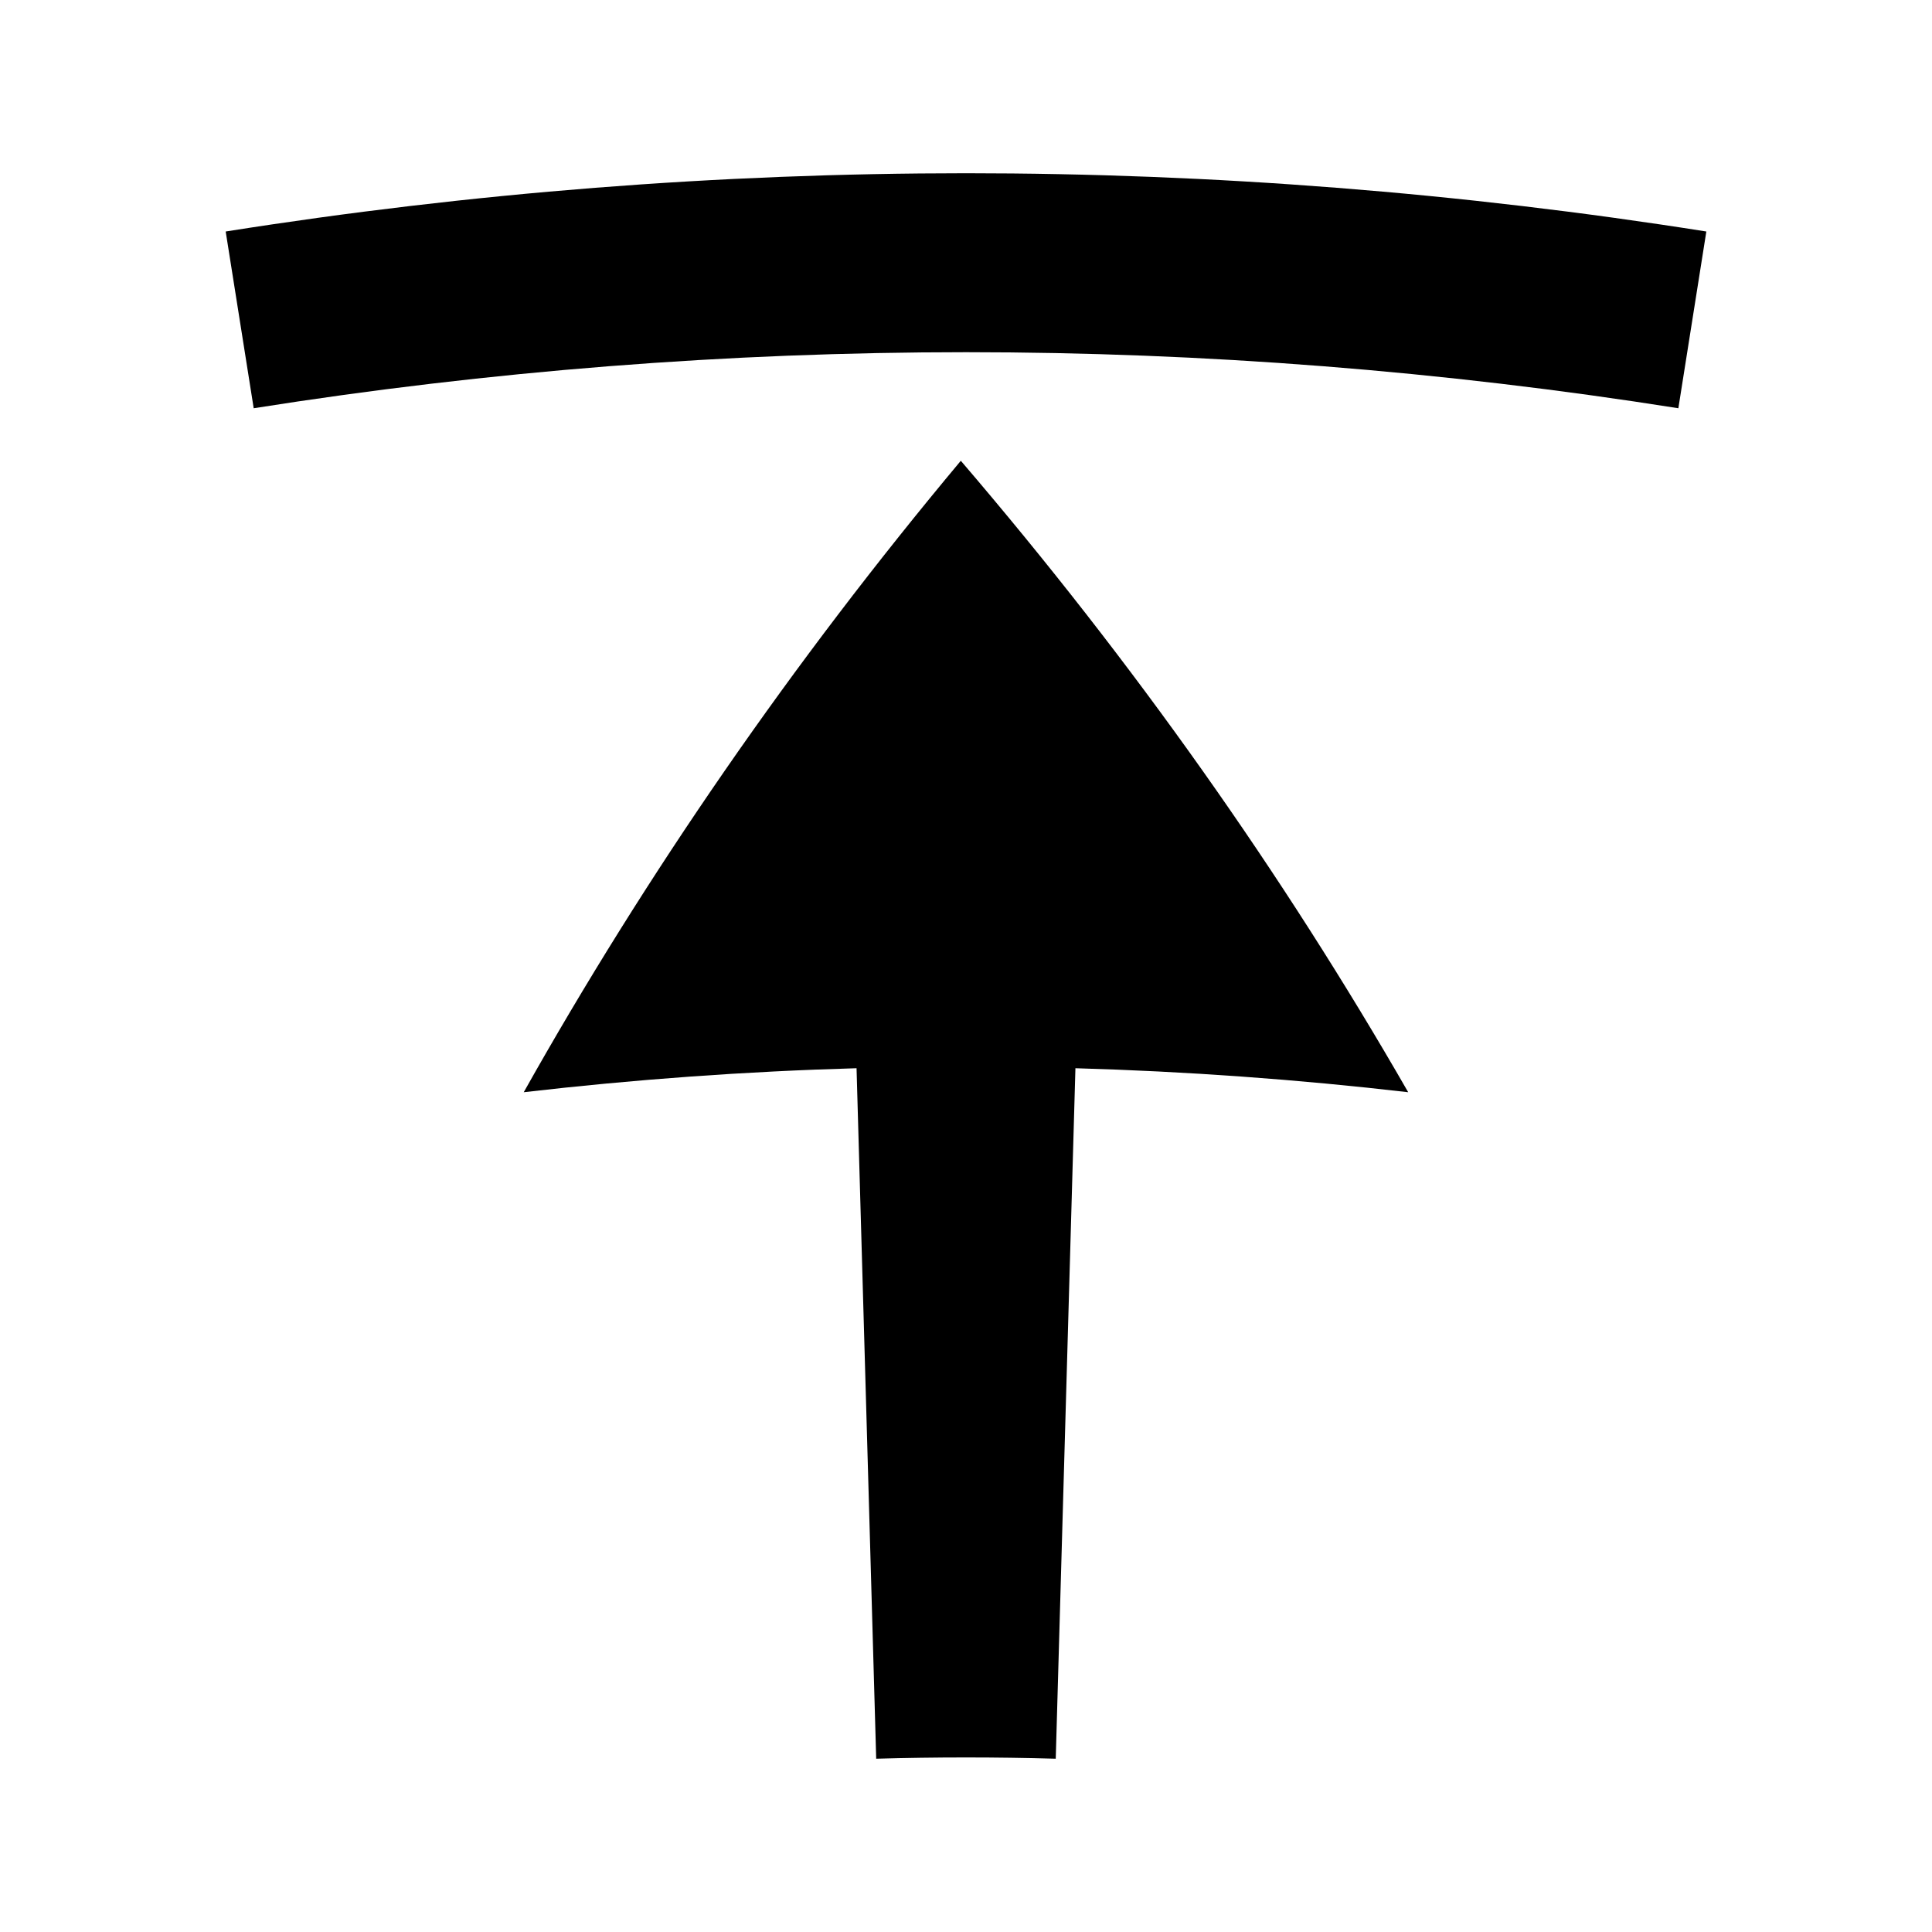
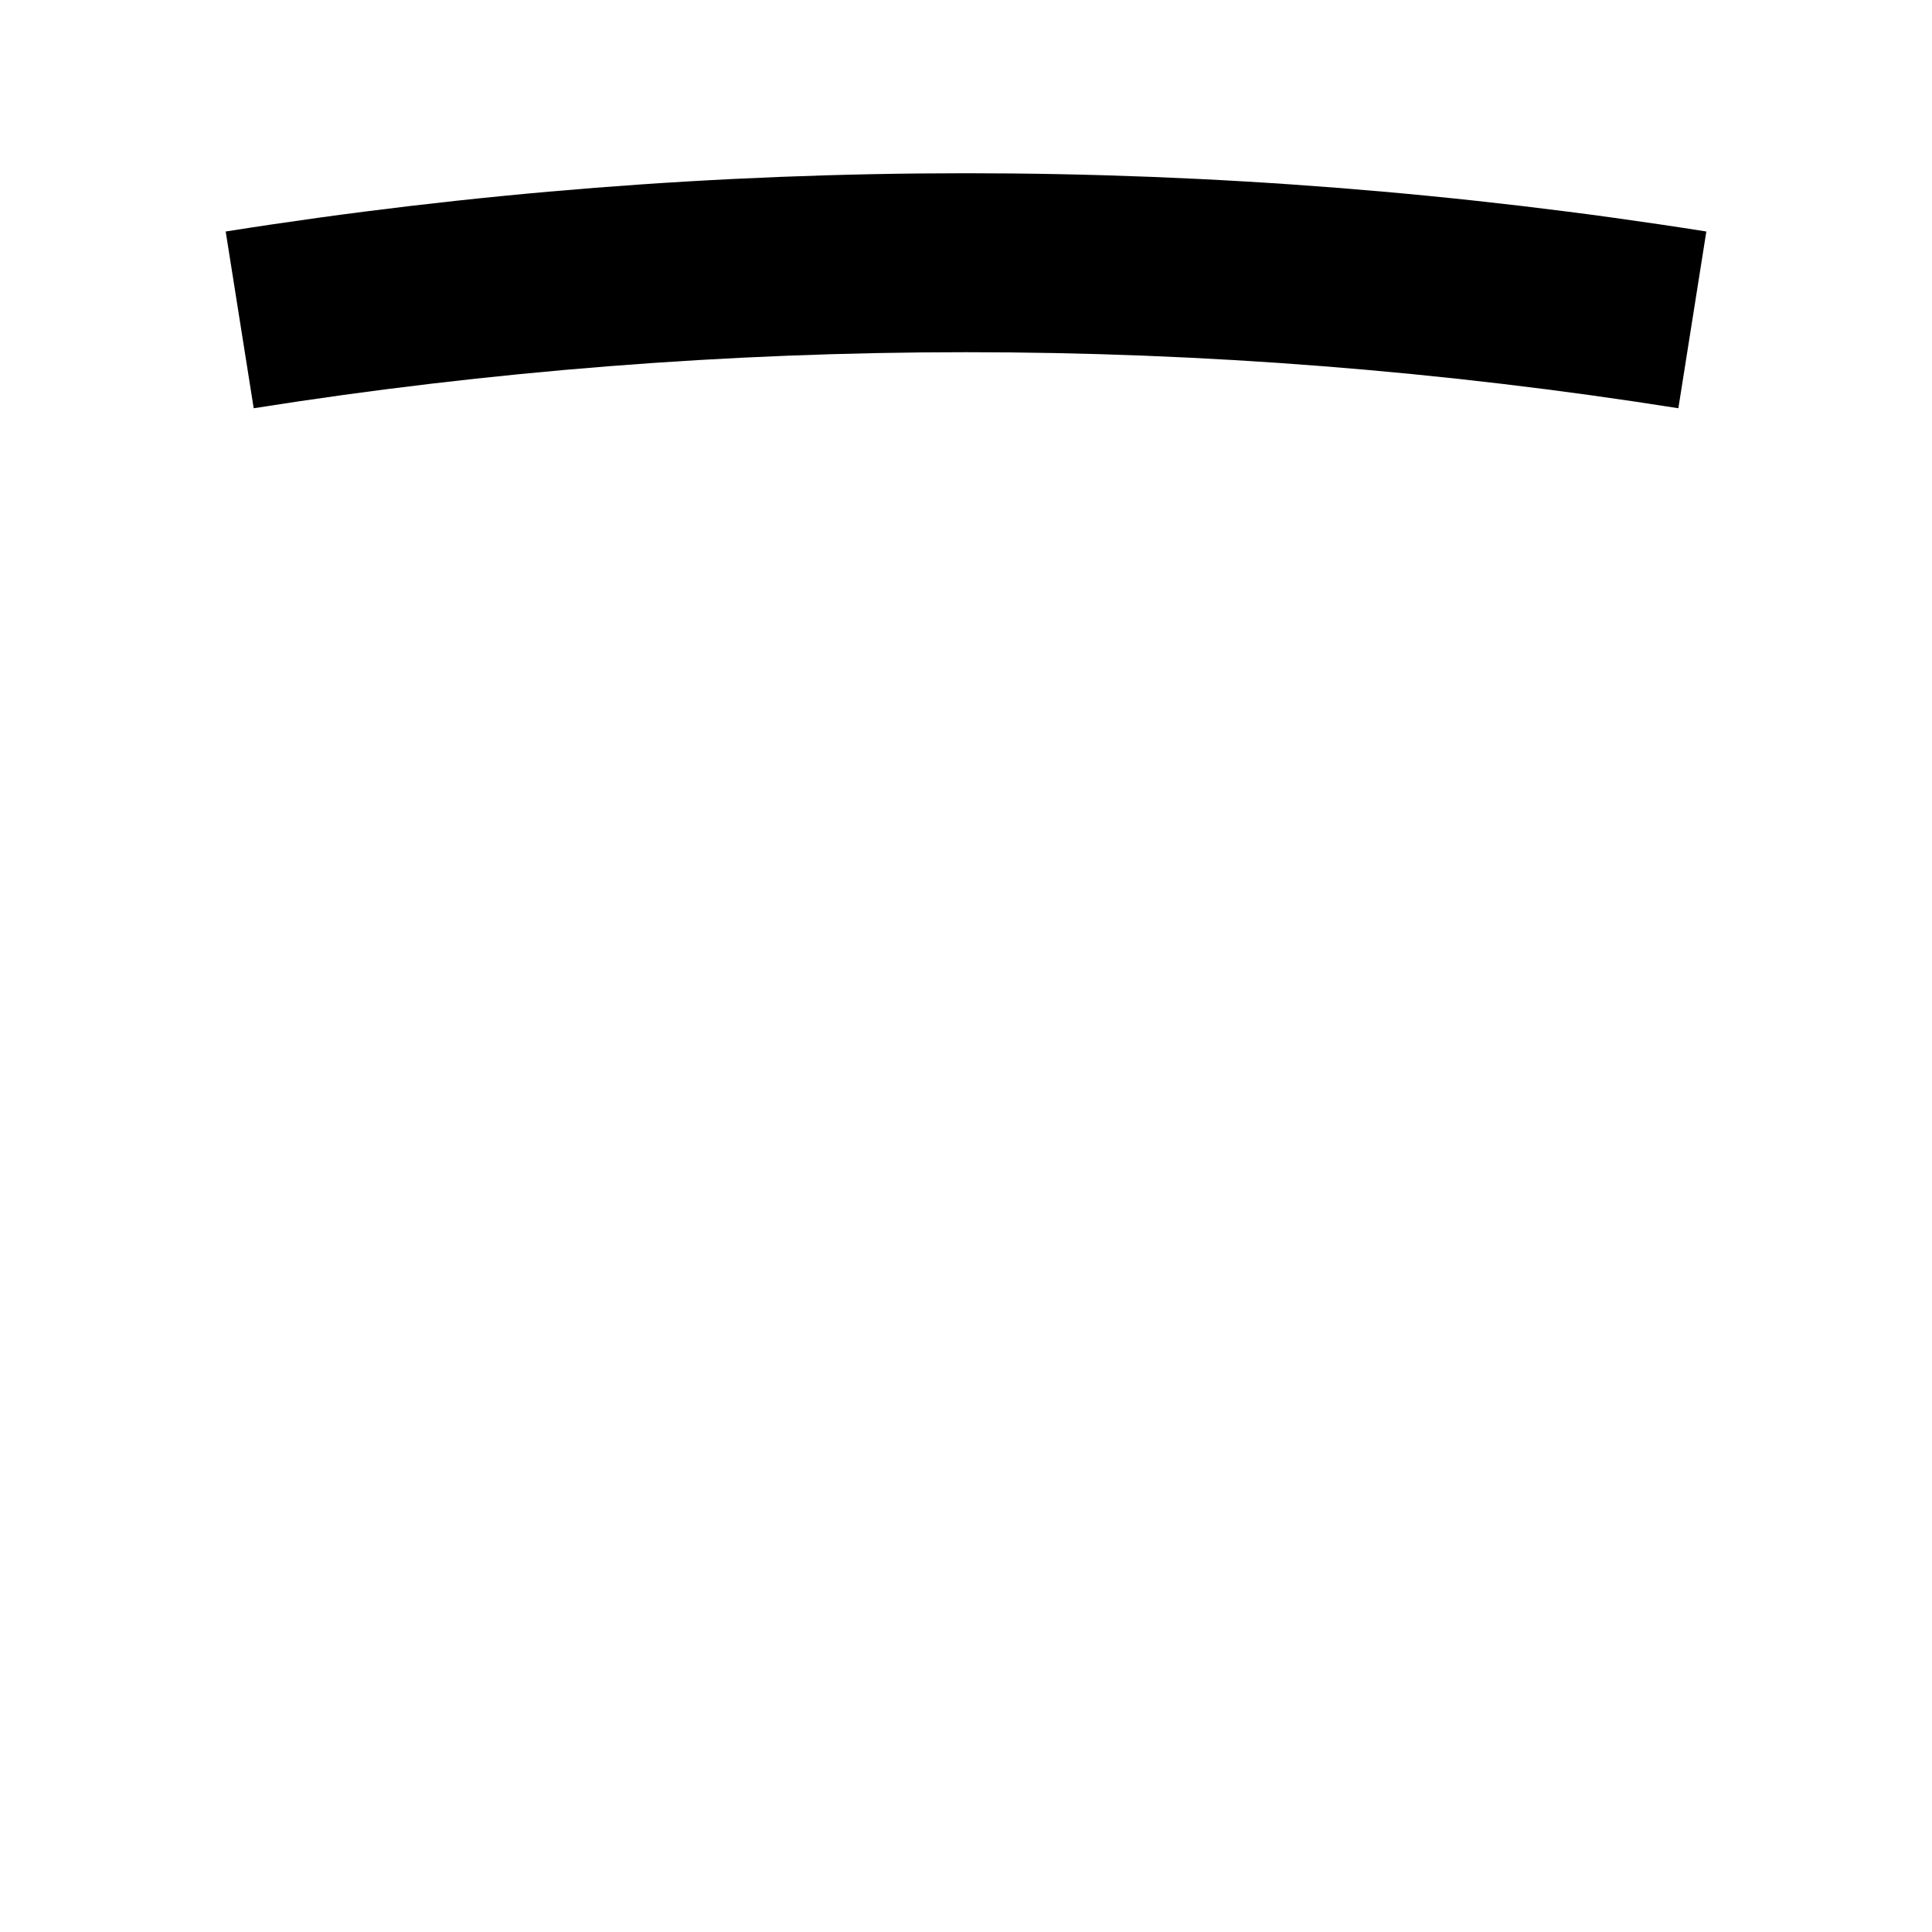
<svg xmlns="http://www.w3.org/2000/svg" fill="#000000" width="800px" height="800px" version="1.1" viewBox="144 144 512 512">
  <g>
    <path d="m203.81 205.35c2.473 15.613 4.945 31.227 7.422 46.84 125.07-19.805 252.48-19.805 377.55 0 2.473-15.613 4.945-31.227 7.414-46.84-129.99-20.586-262.4-20.586-392.38 0z" />
-     <path d="m282.79 433.45c29.316-3.394 58.746-5.519 88.203-6.359 1.738 60.996 3.473 122 5.207 182.99 15.859-0.453 31.723-0.453 47.582 0 1.738-60.996 3.481-122 5.215-182.99 29.453 0.84 58.879 2.961 88.188 6.359-33.156-57.727-72.73-113.87-118.56-167.34-44.789 53.574-83.457 109.71-115.83 167.34z" />
  </g>
</svg>